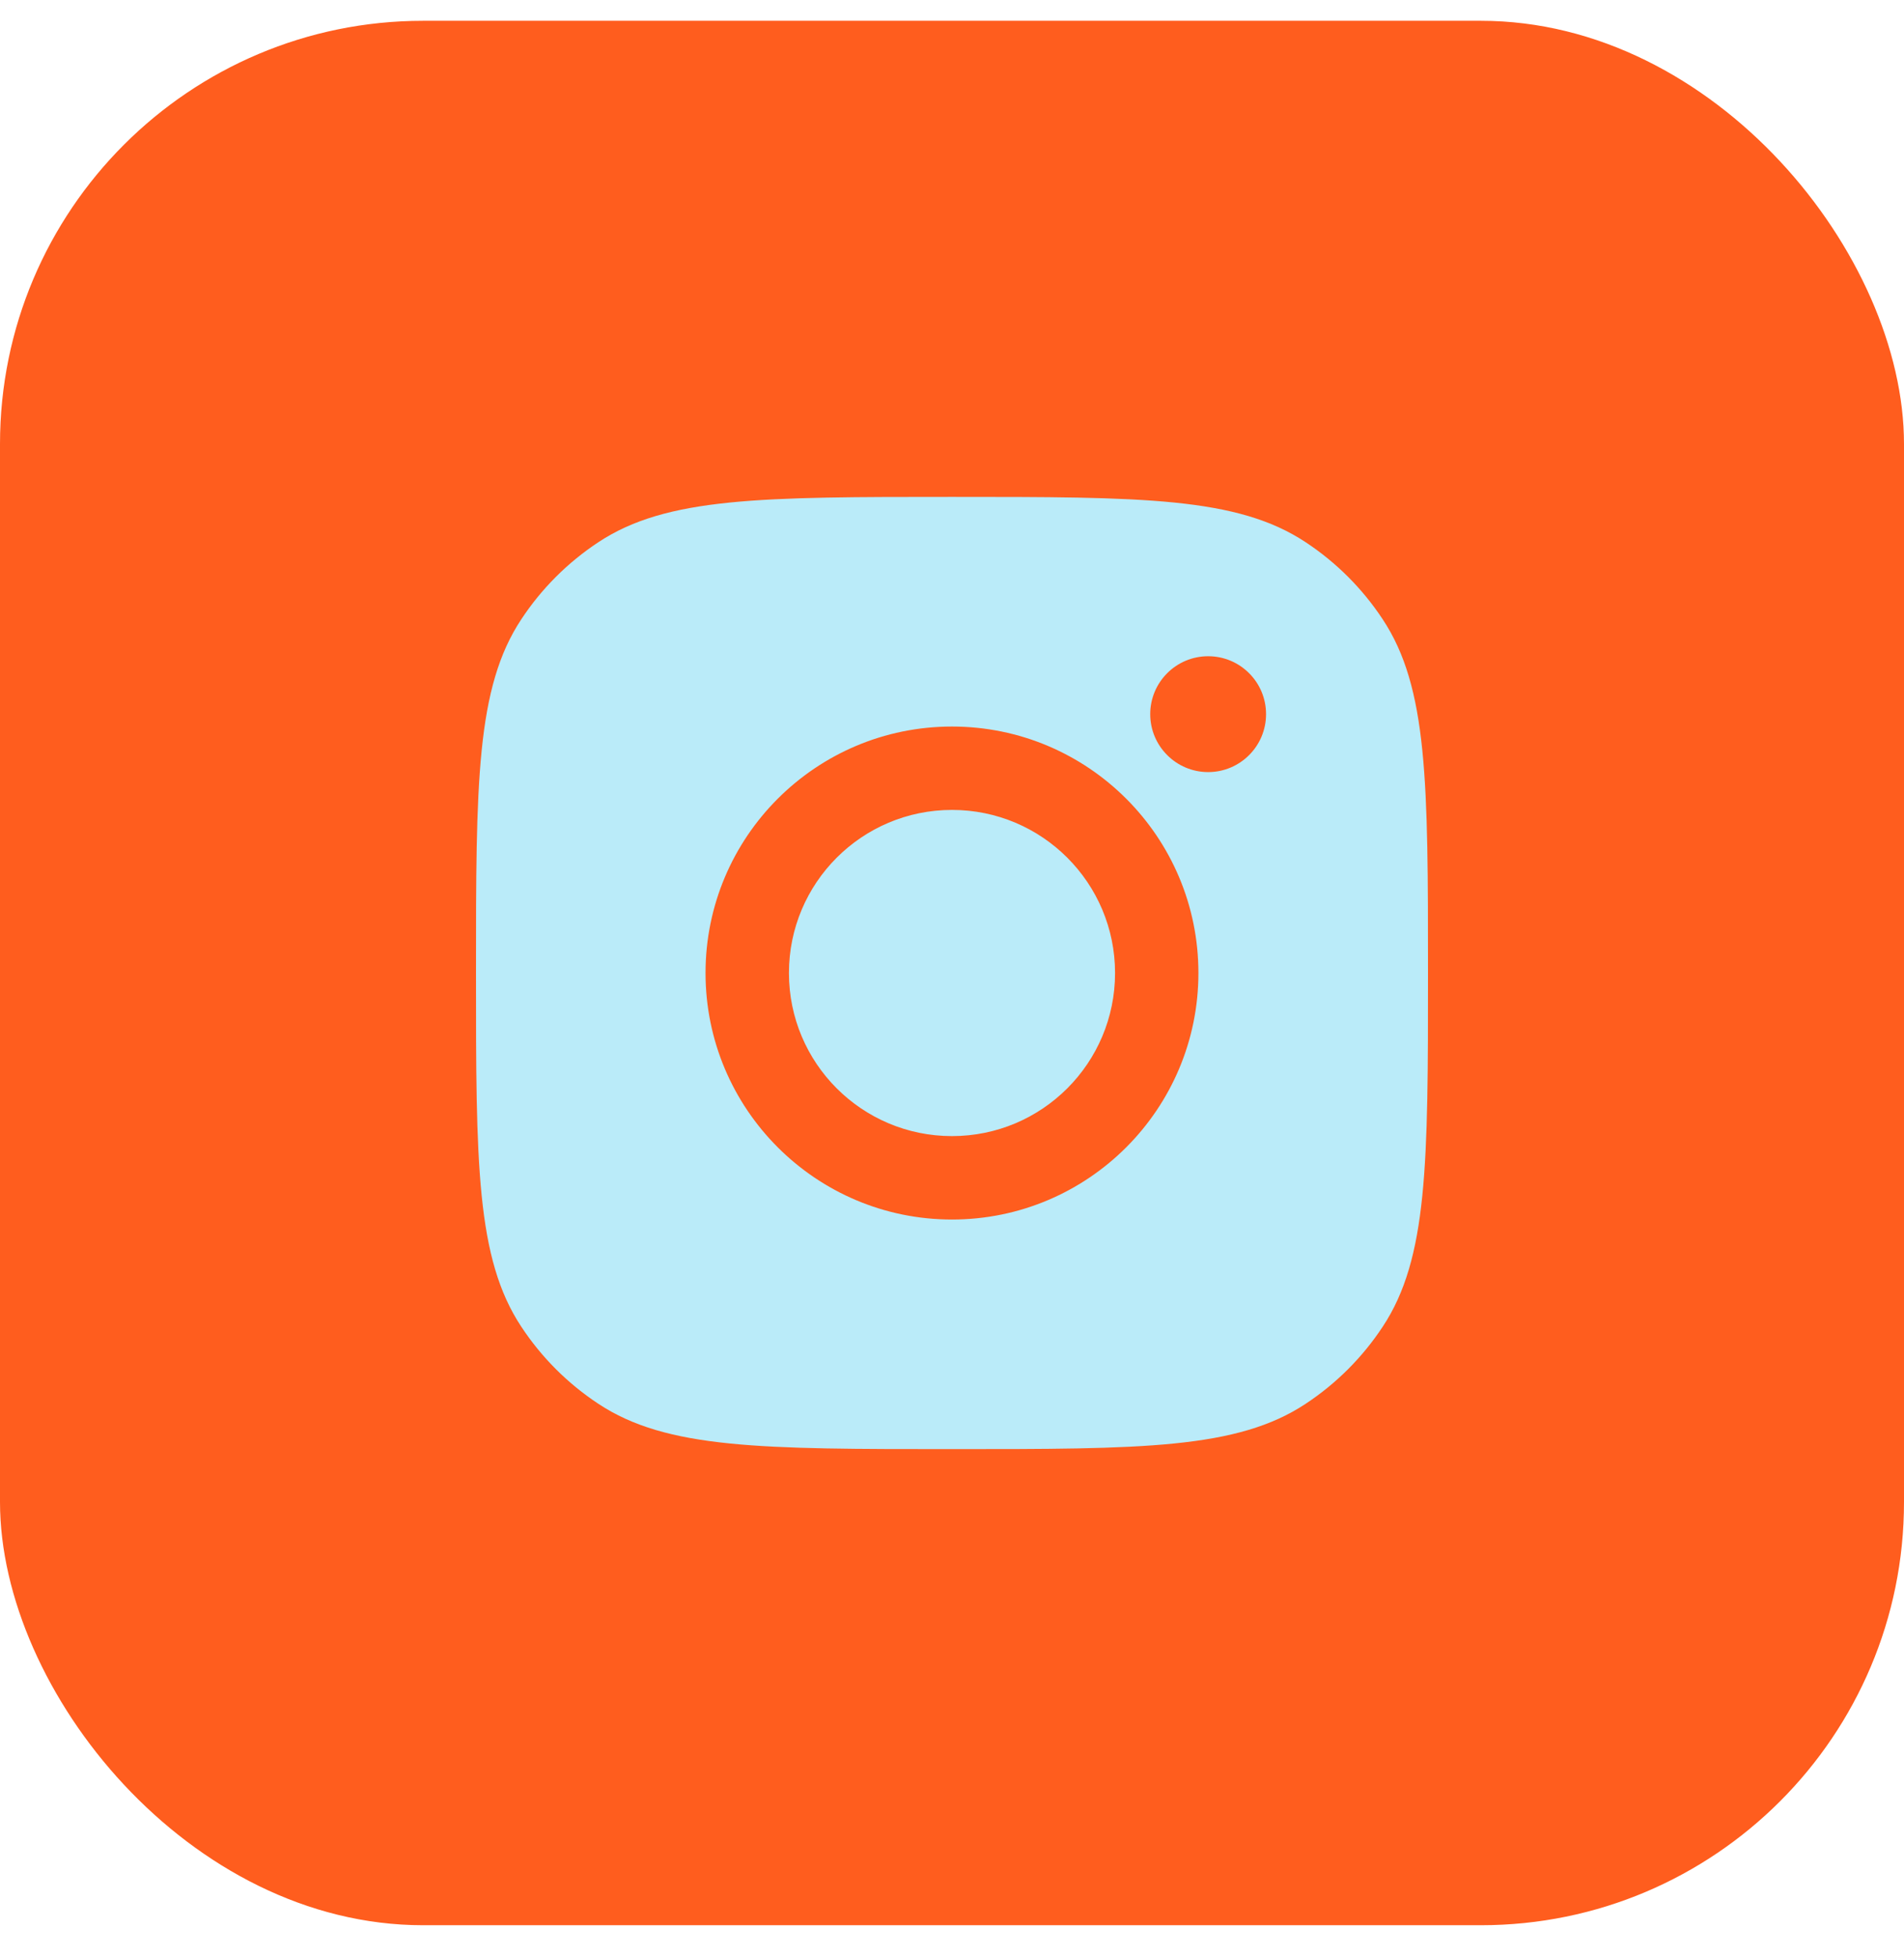
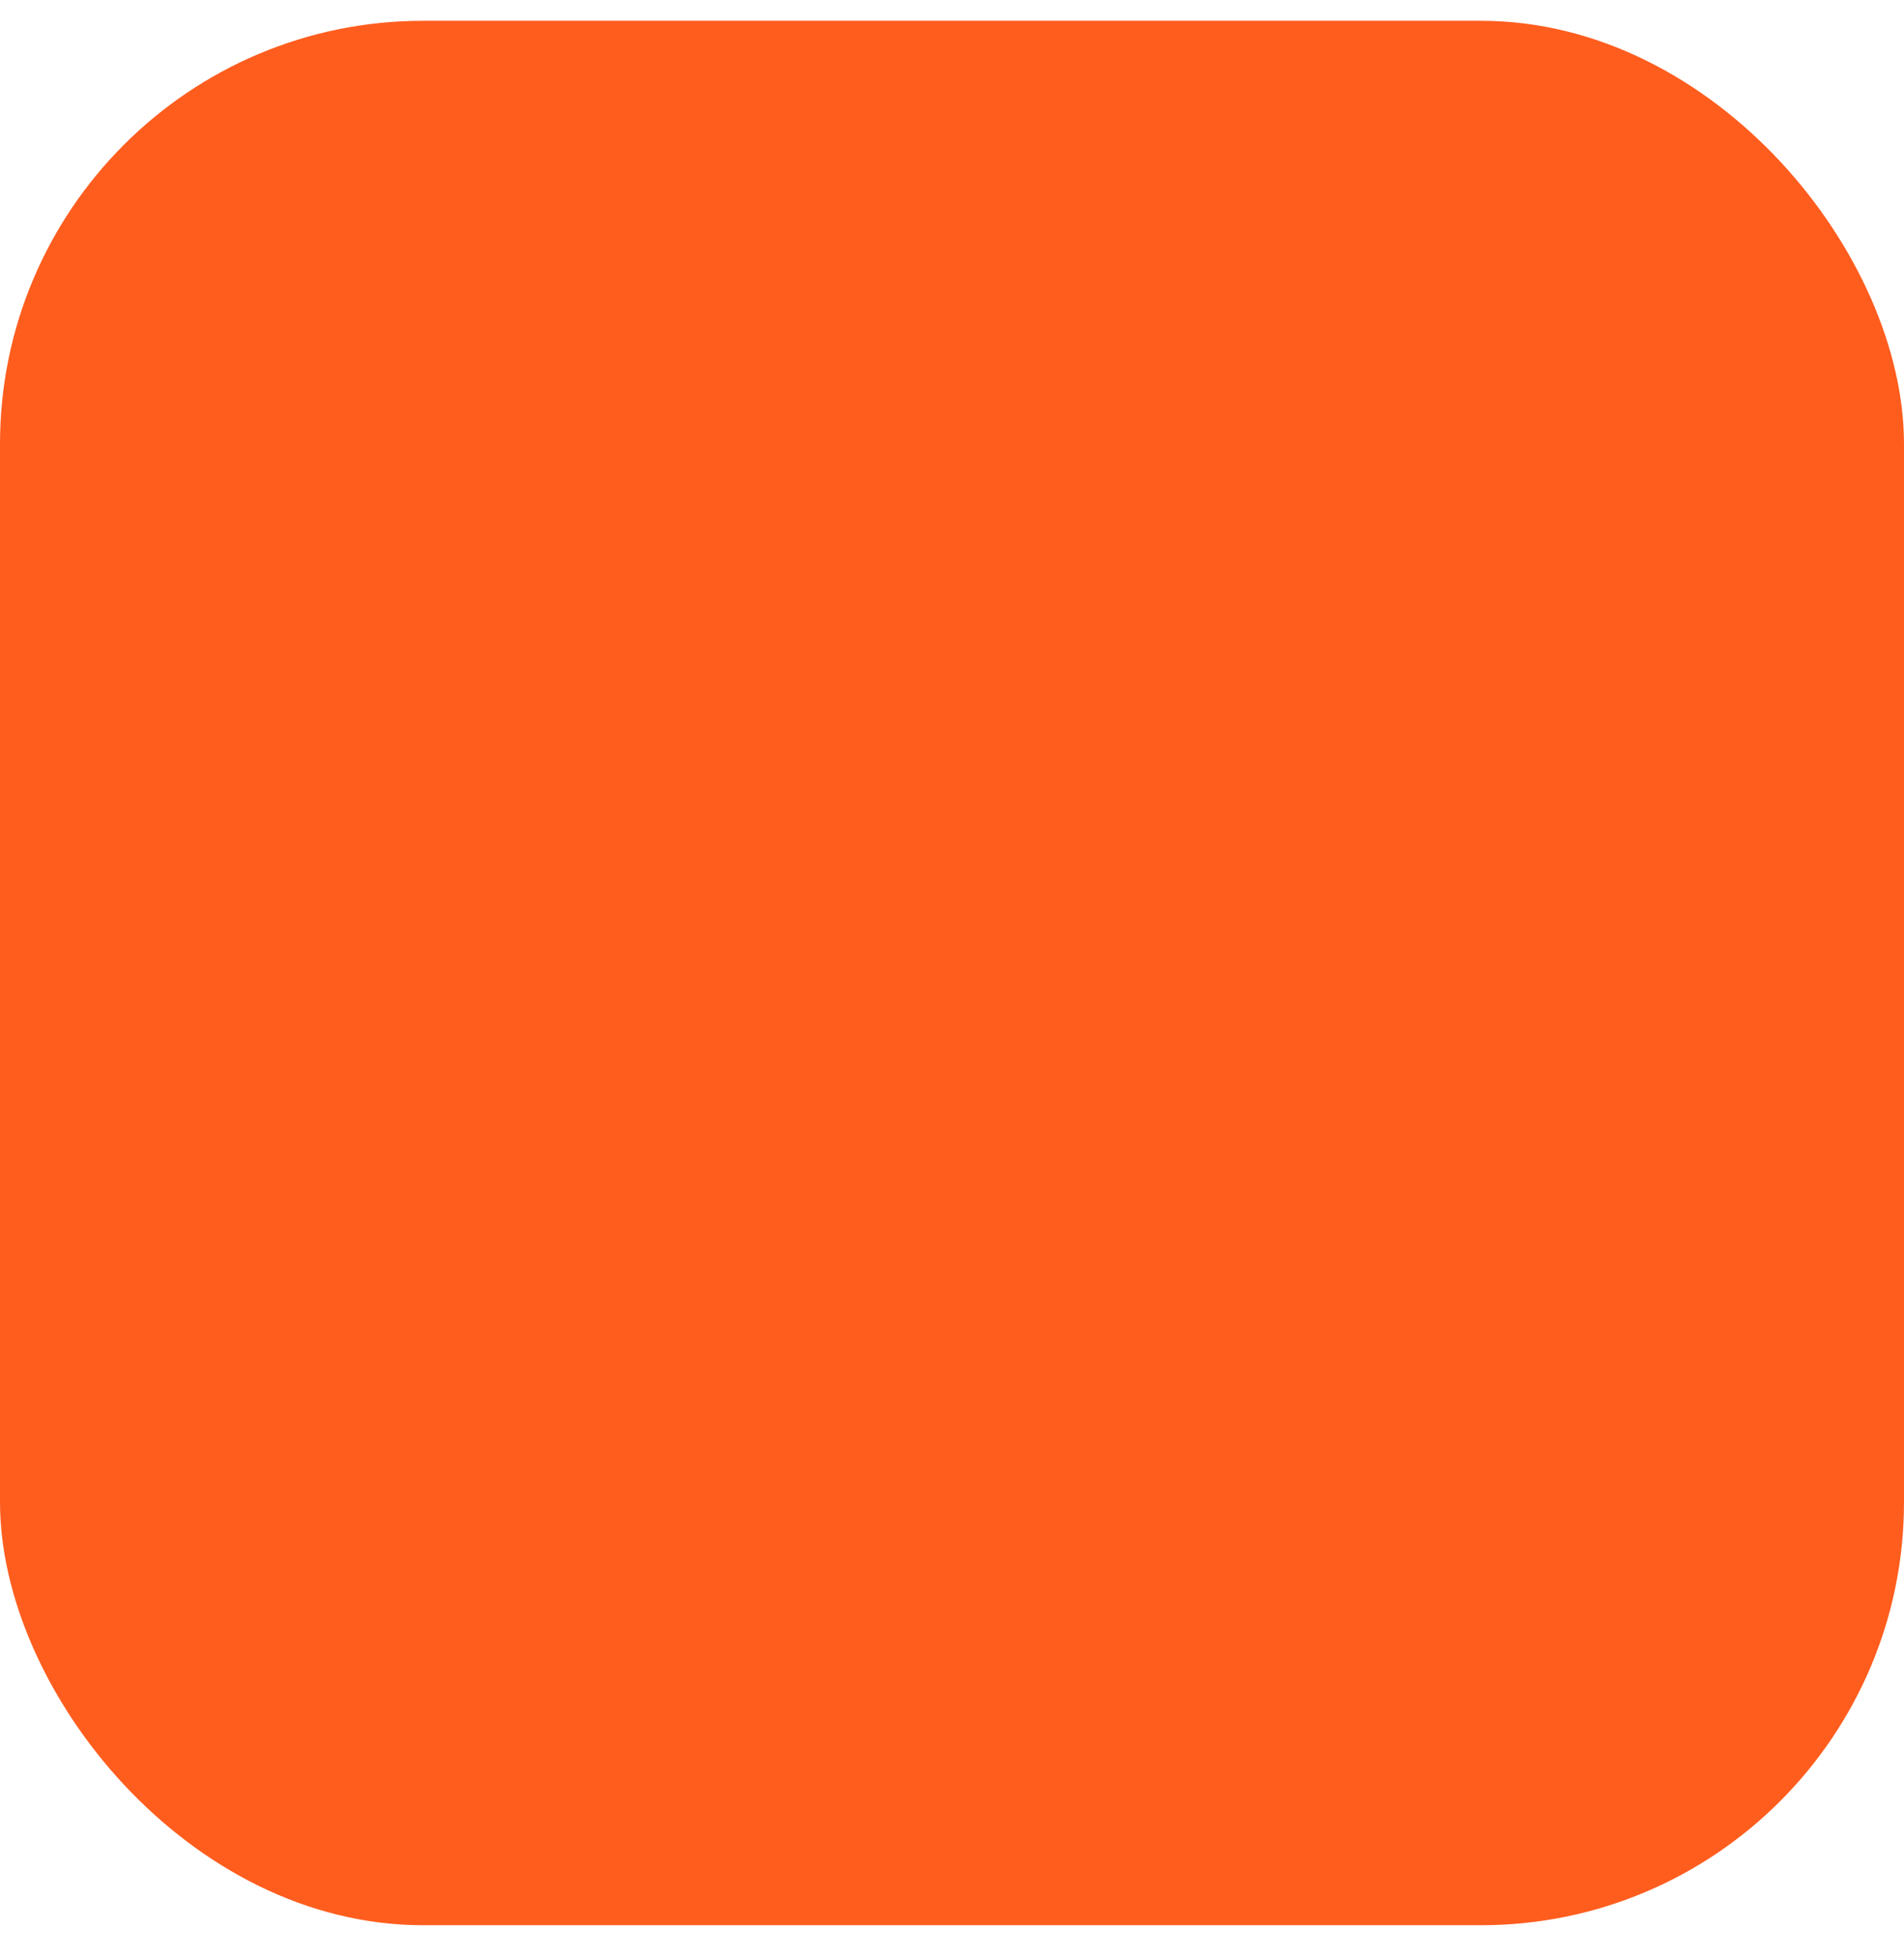
<svg xmlns="http://www.w3.org/2000/svg" width="36" height="37" viewBox="0 0 36 37" fill="none">
  <rect y="0.393" width="36" height="36" rx="8" fill="#FF5D1E" />
-   <path fill-rule="evenodd" clip-rule="evenodd" d="M9 18.393C9 14.798 9 13 9.857 11.706C10.239 11.127 10.734 10.632 11.313 10.25C12.607 9.393 14.405 9.393 18 9.393C21.595 9.393 23.393 9.393 24.687 10.25C25.266 10.632 25.761 11.127 26.143 11.706C27 13 27 14.798 27 18.393C27 21.988 27 23.786 26.143 25.08C25.761 25.659 25.266 26.154 24.687 26.536C23.393 27.393 21.595 27.393 18 27.393C14.405 27.393 12.607 27.393 11.313 26.536C10.734 26.154 10.239 25.659 9.857 25.08C9 23.786 9 21.988 9 18.393ZM22.659 18.393C22.659 20.966 20.573 23.053 18 23.053C15.427 23.053 13.34 20.966 13.34 18.393C13.34 15.82 15.427 13.734 18 13.734C20.573 13.734 22.659 15.82 22.659 18.393ZM18 21.476C19.703 21.476 21.083 20.096 21.083 18.393C21.083 16.691 19.703 15.31 18 15.31C16.297 15.31 14.917 16.691 14.917 18.393C14.917 20.096 16.297 21.476 18 21.476ZM22.843 14.595C23.448 14.595 23.938 14.104 23.938 13.5C23.938 12.895 23.448 12.405 22.843 12.405C22.239 12.405 21.748 12.895 21.748 13.5C21.748 14.104 22.239 14.595 22.843 14.595Z" fill="#BAEBF9" />
</svg>